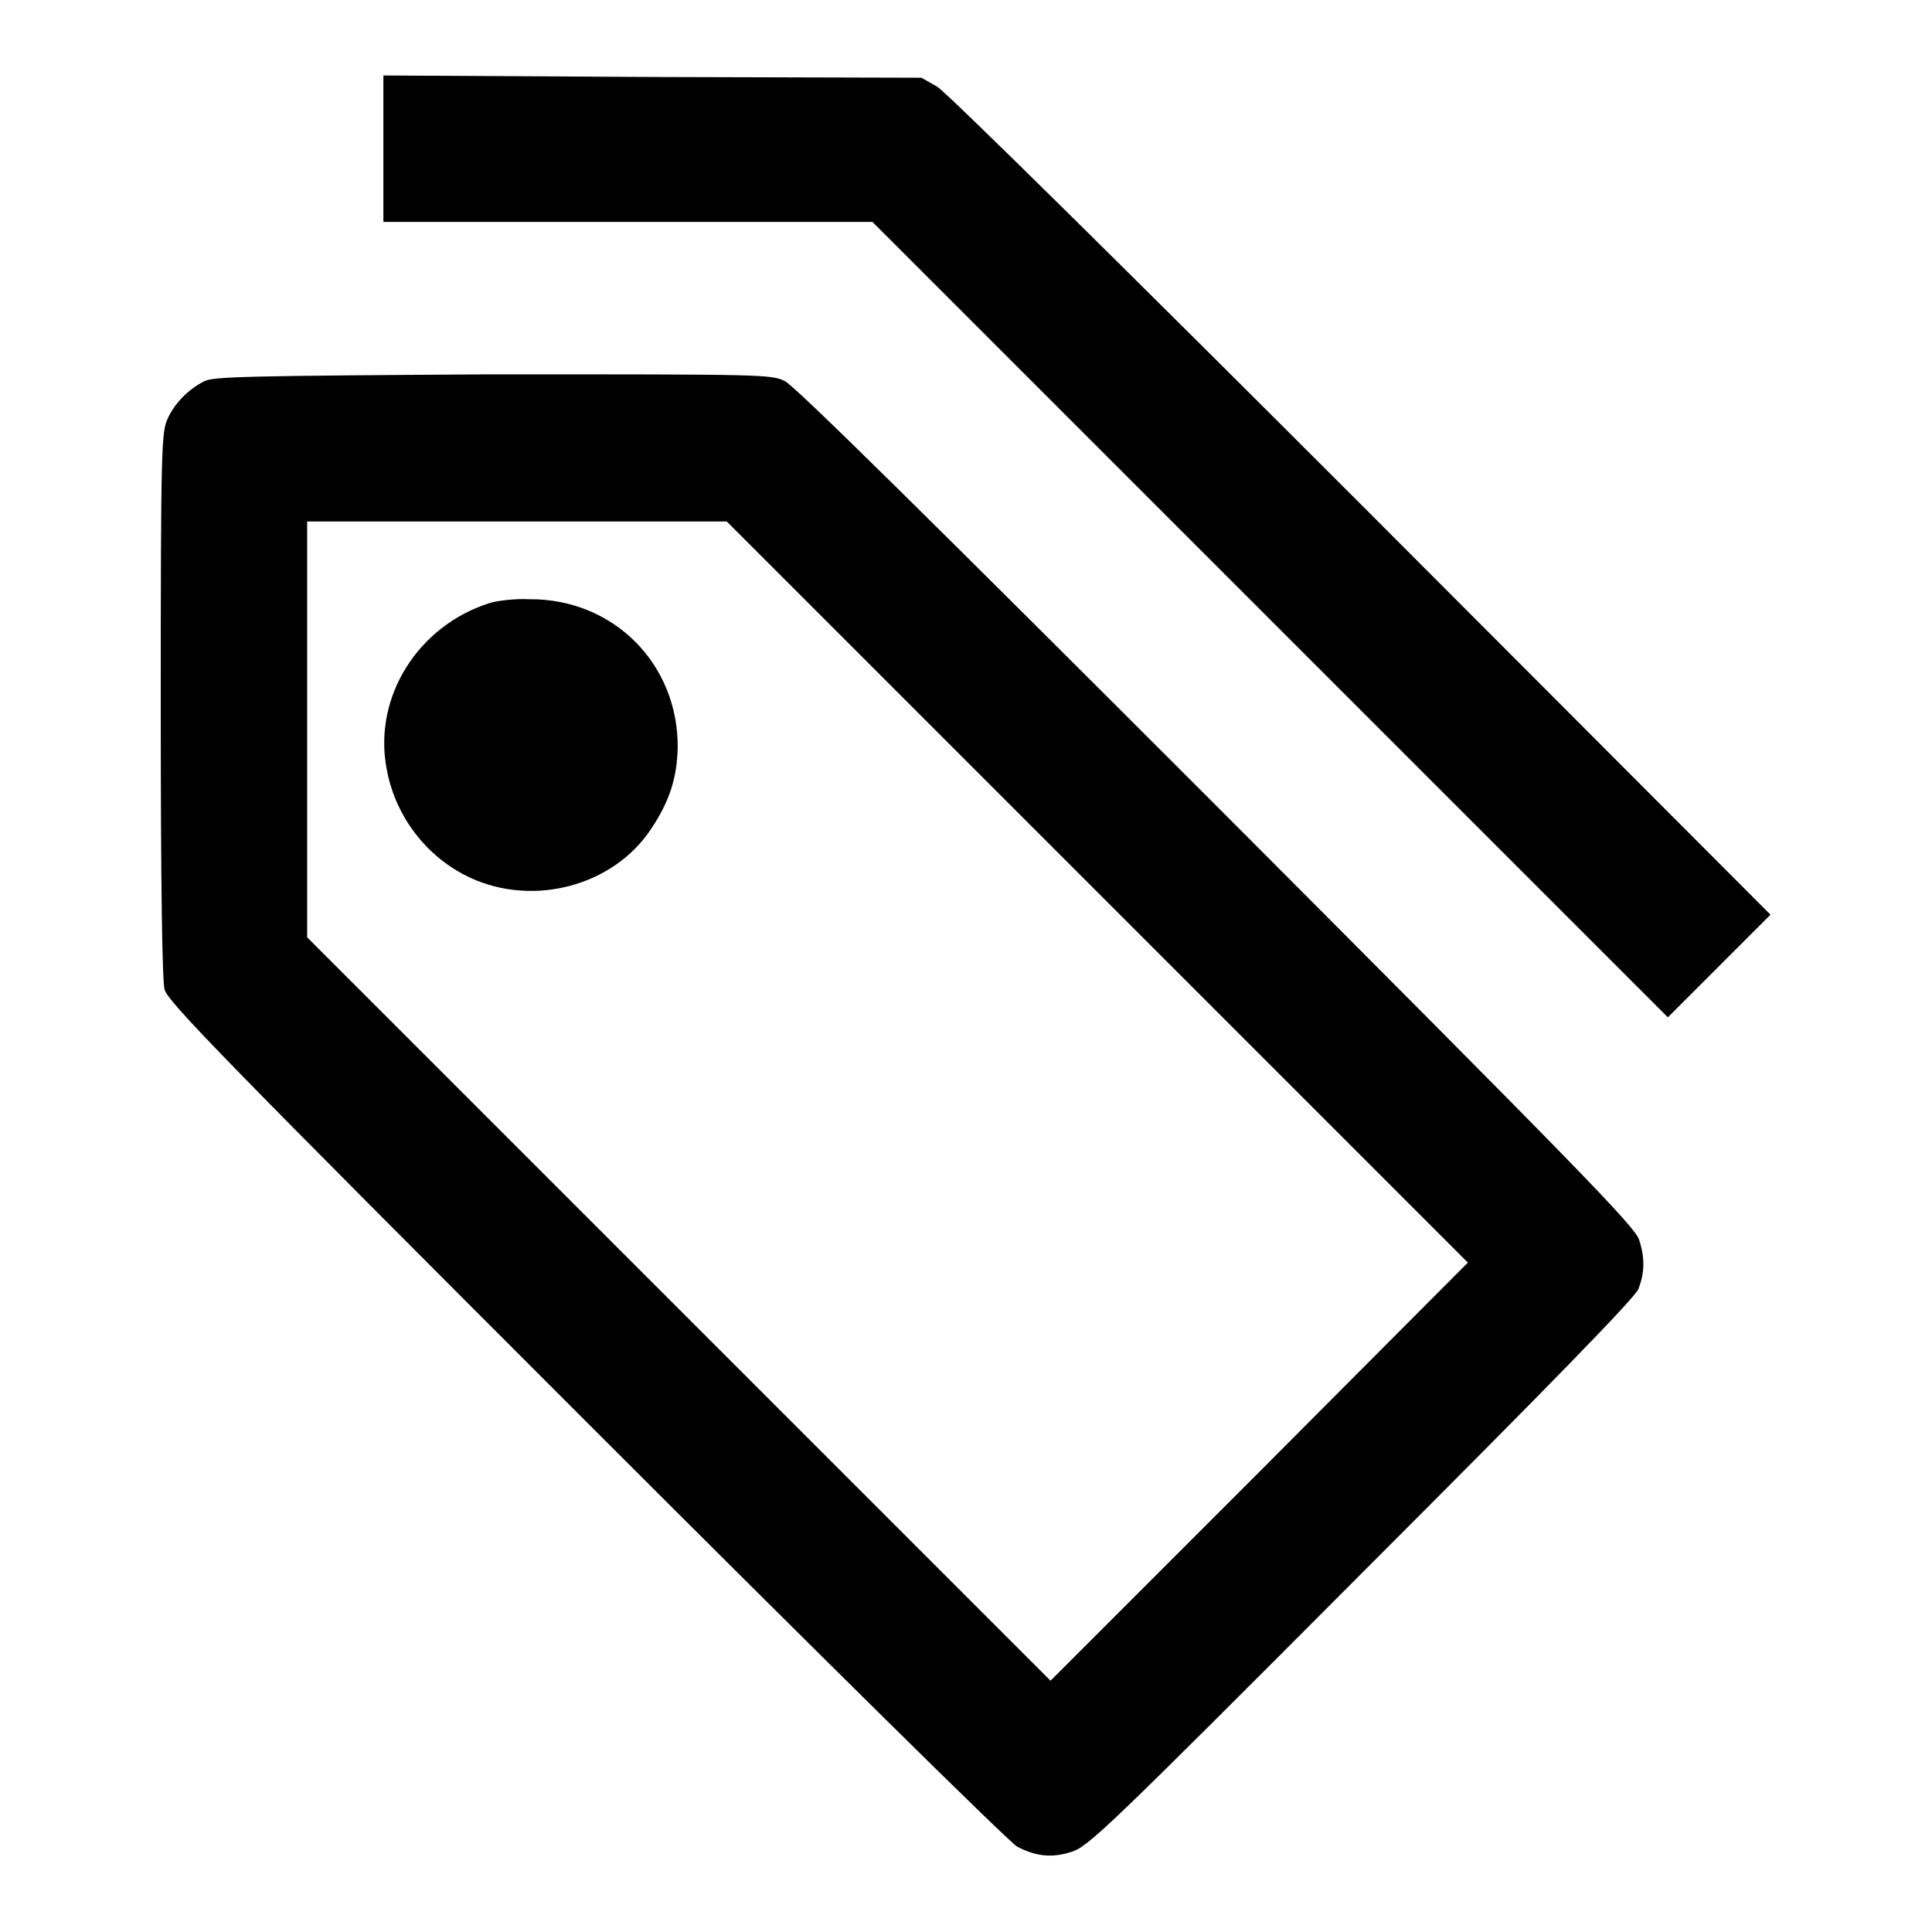
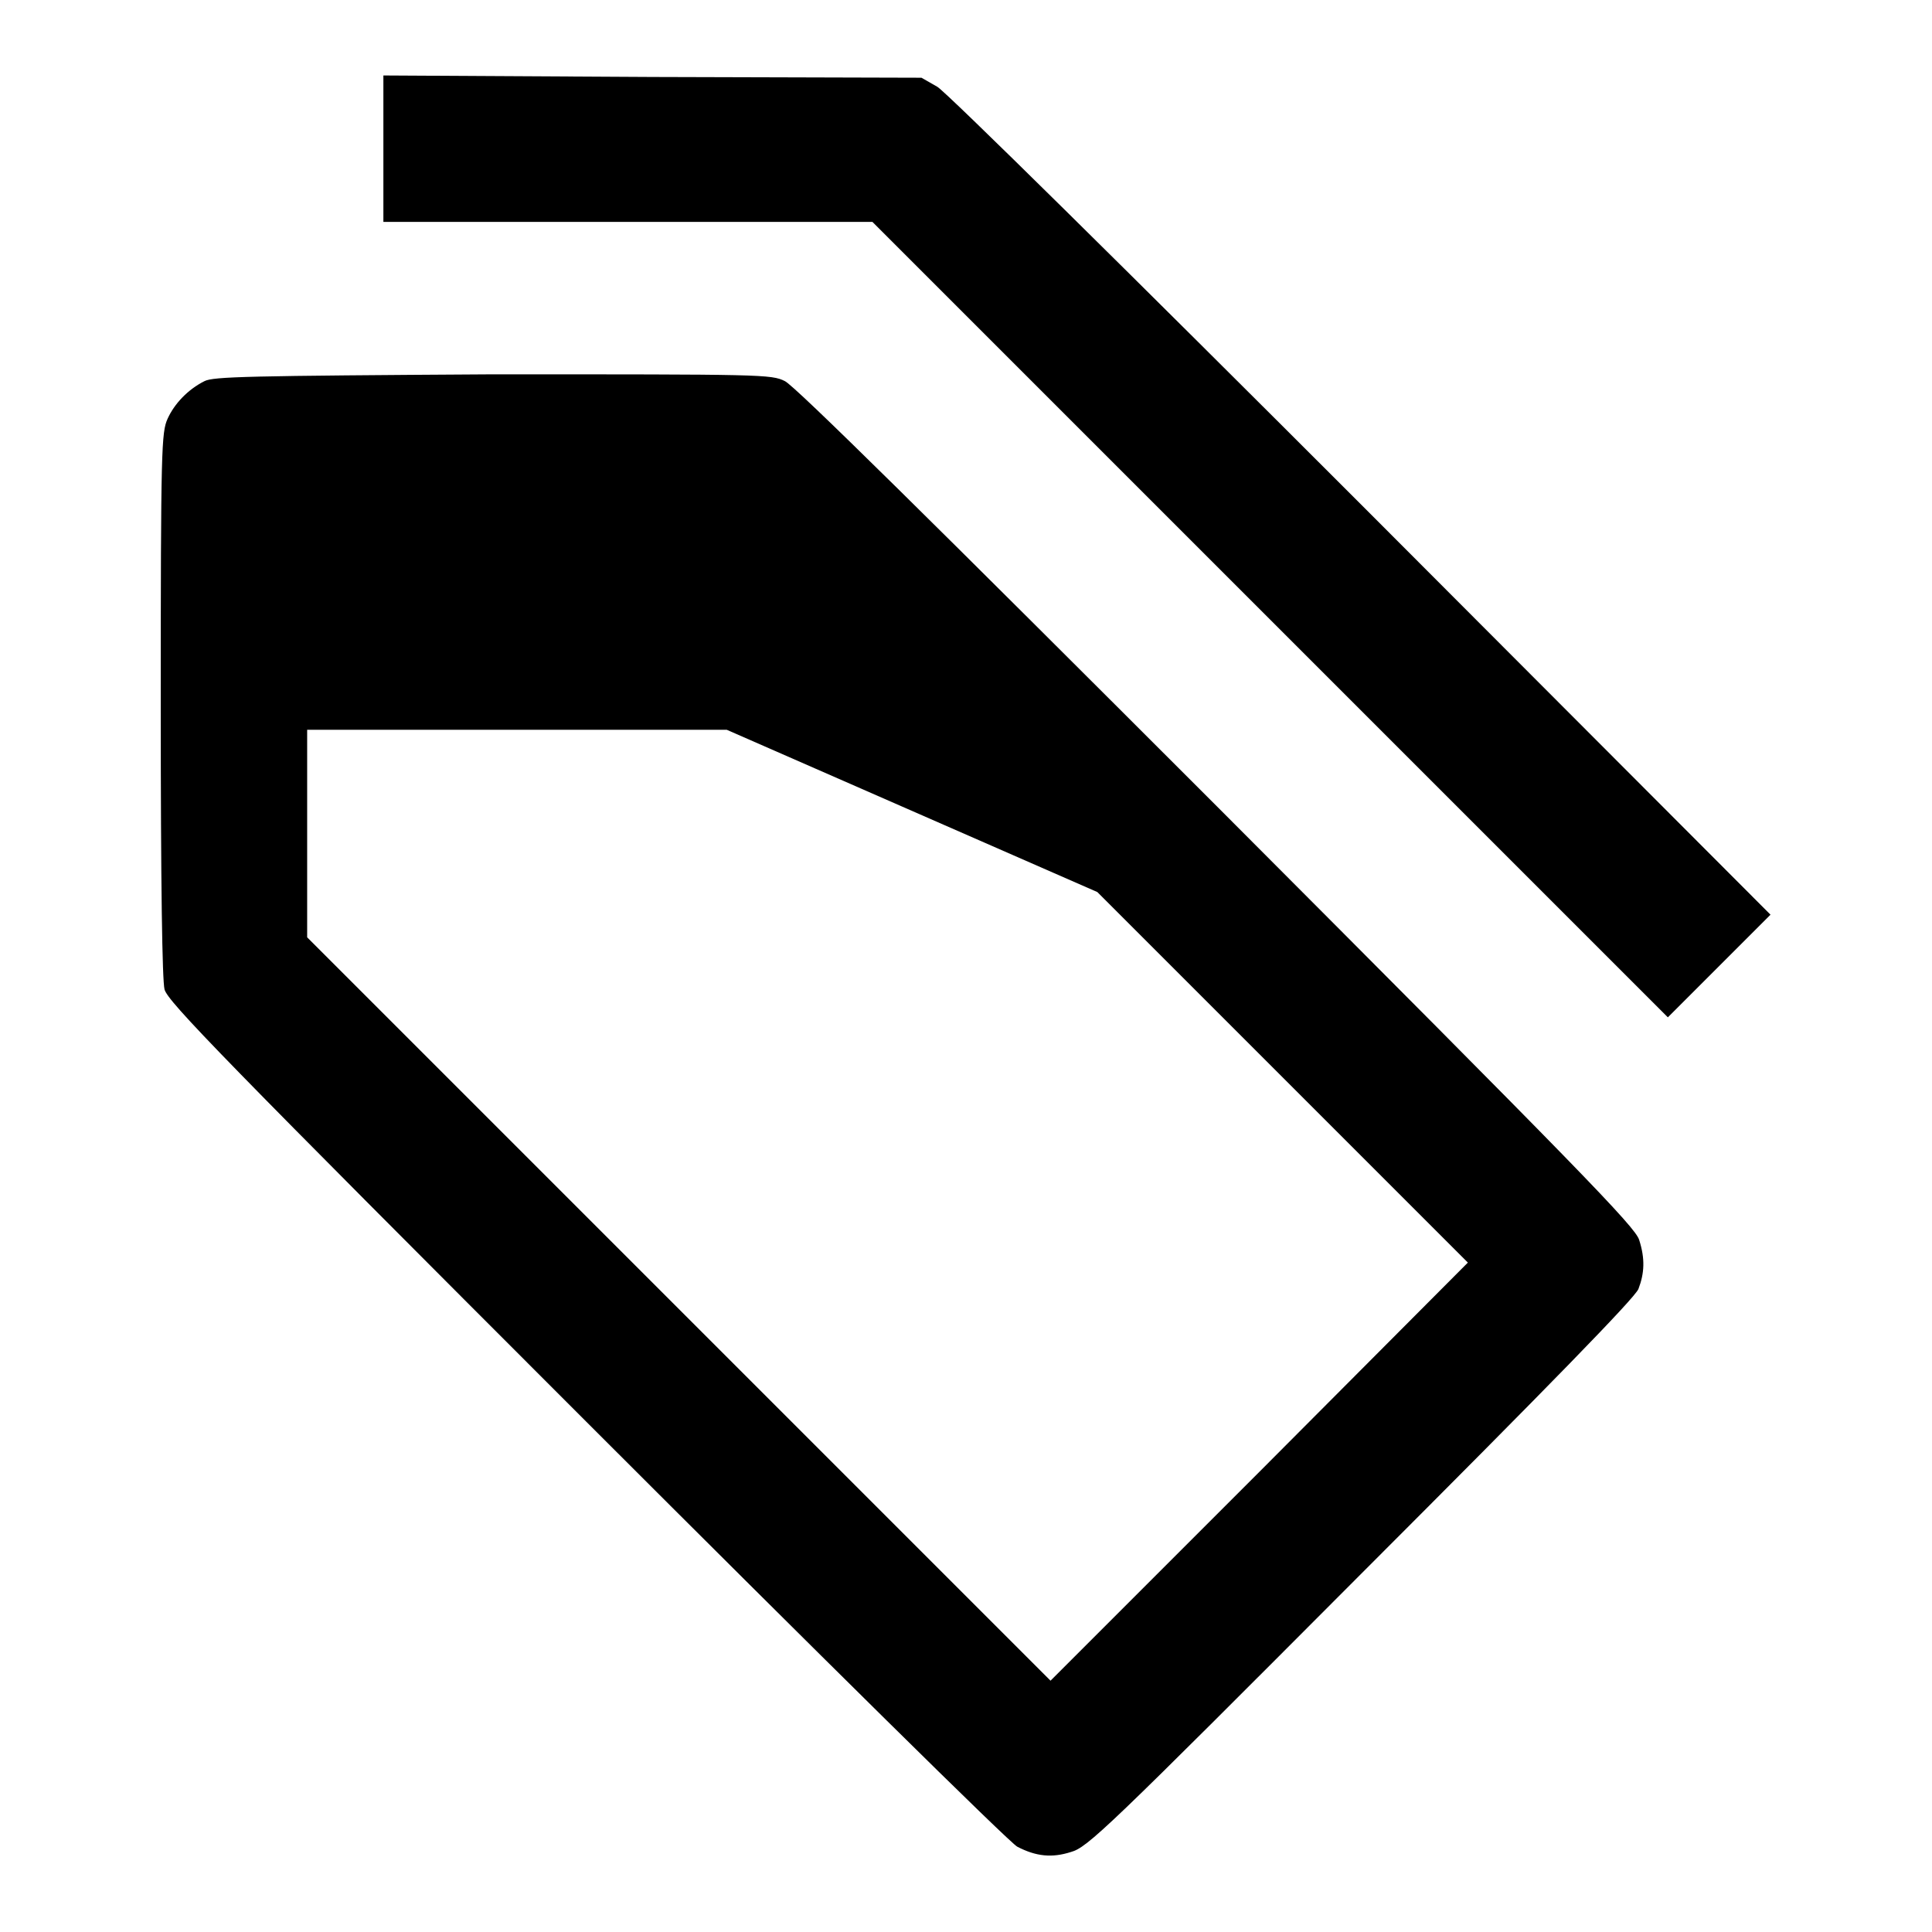
<svg xmlns="http://www.w3.org/2000/svg" version="1.1" x="0px" y="0px" viewBox="0 0 256 256" enable-background="new 0 0 256 256" xml:space="preserve">
  <g>
    <g>
      <g>
        <path fill="#000000" d="M50.8,19.7v9.7h32.4h32.4l52.7,52.7l52.7,52.7l6.8-6.8l6.8-6.8L180.5,67c-31.2-31.2-55.1-54.8-56.3-55.5l-2.1-1.2l-35.6-0.1L50.8,10V19.7L50.8,19.7z" />
-         <path fill="#000000" d="M27.1,50.5c-2.2,1.1-4,3-4.9,5c-0.8,1.8-0.9,3.8-0.9,37.8c0,24.3,0.2,36.6,0.5,37.8c0.4,1.6,7.8,9.2,55.9,57.3c30.5,30.5,56.2,55.9,57.1,56.3c2.5,1.3,4.6,1.5,7.1,0.7c2.2-0.6,4.7-3,38.4-36.8c25.3-25.3,36.3-36.6,36.8-37.8c0.8-2.1,0.9-4,0.1-6.5c-0.5-1.7-7.6-9-55.9-57.4c-37.7-37.7-56-55.8-57.3-56.4c-1.8-0.9-2.9-0.9-38.7-0.9C32.7,49.8,28.3,49.9,27.1,50.5z M145.4,118.2l49.1,49.1L166.9,195l-27.7,27.7L90,173.5l-49.3-49.3V96.7V69.1h27.8h27.8L145.4,118.2z" />
-         <path fill="#000000" d="M64.9,79.9c-9.5,3-15.4,12.4-13.7,21.8c1.1,6.4,5.3,11.9,11.1,14.6c8.4,3.9,19,1.1,24-6.5c2.4-3.6,3.4-6.7,3.5-10.7c0.1-11.1-8.5-19.8-19.7-19.7C68.2,79.3,65.9,79.6,64.9,79.9z" />
+         <path fill="#000000" d="M27.1,50.5c-2.2,1.1-4,3-4.9,5c-0.8,1.8-0.9,3.8-0.9,37.8c0,24.3,0.2,36.6,0.5,37.8c0.4,1.6,7.8,9.2,55.9,57.3c30.5,30.5,56.2,55.9,57.1,56.3c2.5,1.3,4.6,1.5,7.1,0.7c2.2-0.6,4.7-3,38.4-36.8c25.3-25.3,36.3-36.6,36.8-37.8c0.8-2.1,0.9-4,0.1-6.5c-0.5-1.7-7.6-9-55.9-57.4c-37.7-37.7-56-55.8-57.3-56.4c-1.8-0.9-2.9-0.9-38.7-0.9C32.7,49.8,28.3,49.9,27.1,50.5z M145.4,118.2l49.1,49.1L166.9,195l-27.7,27.7L90,173.5l-49.3-49.3V96.7h27.8h27.8L145.4,118.2z" />
      </g>
    </g>
  </g>
</svg>